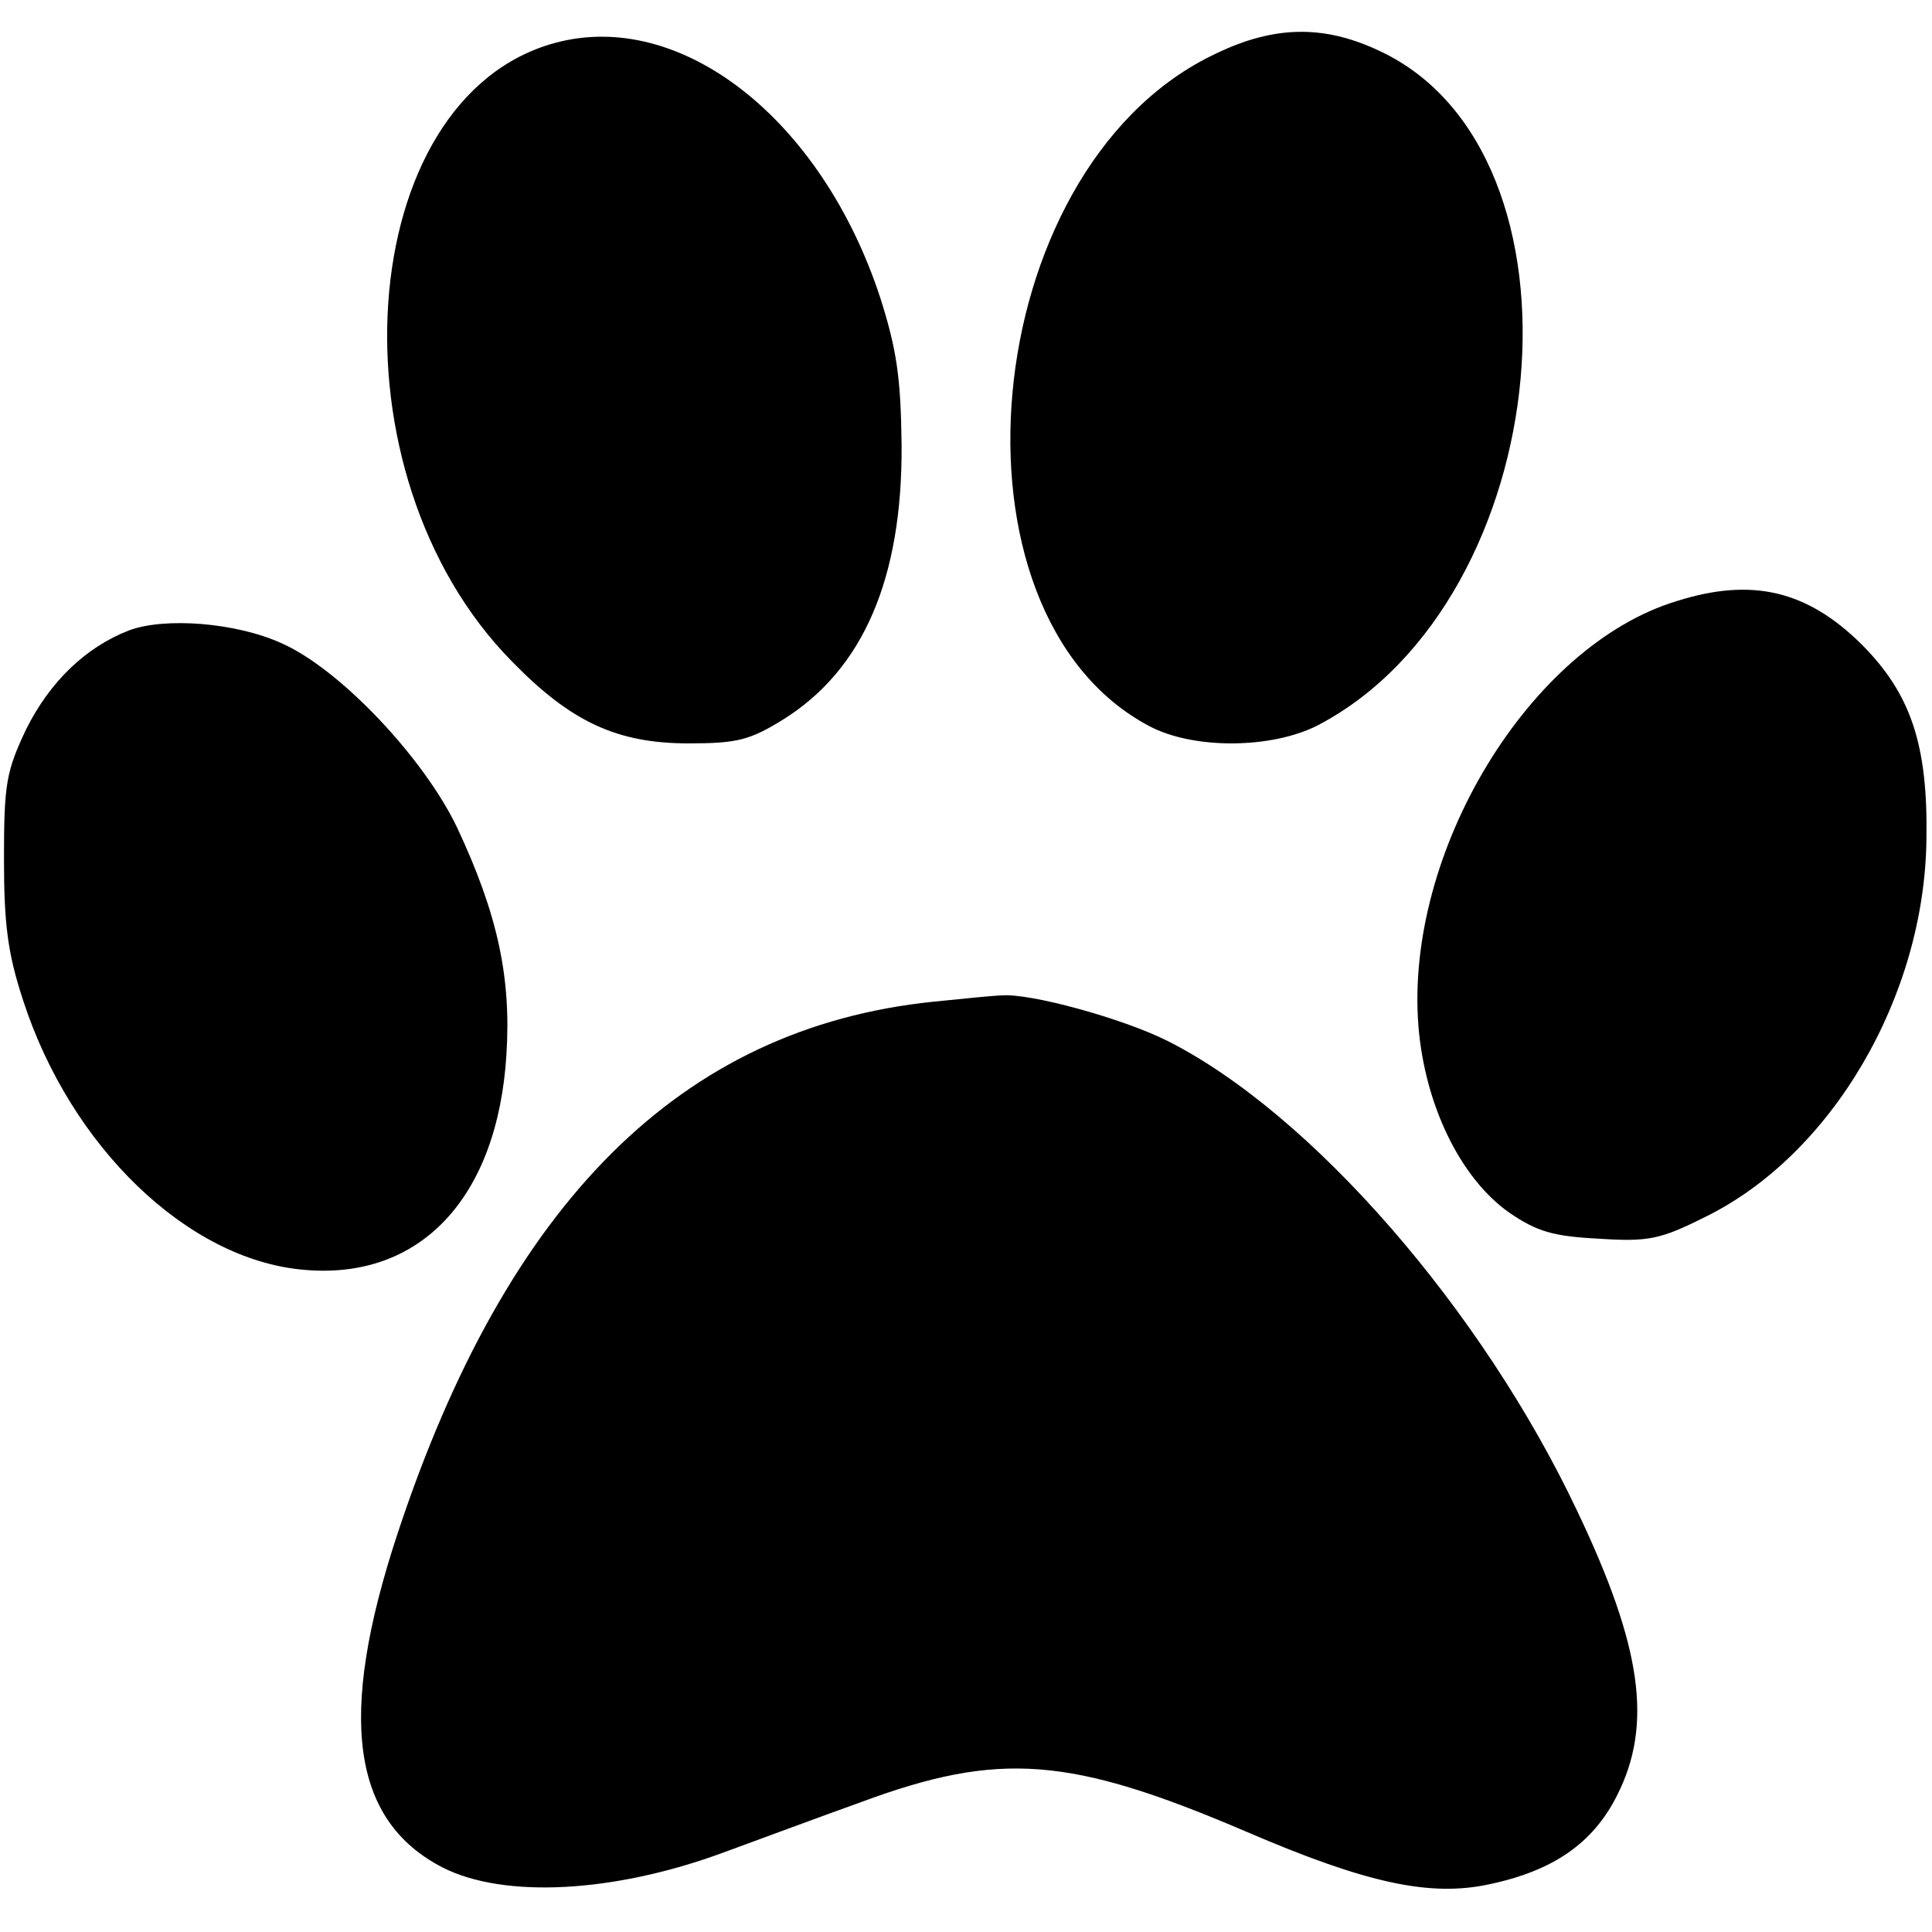
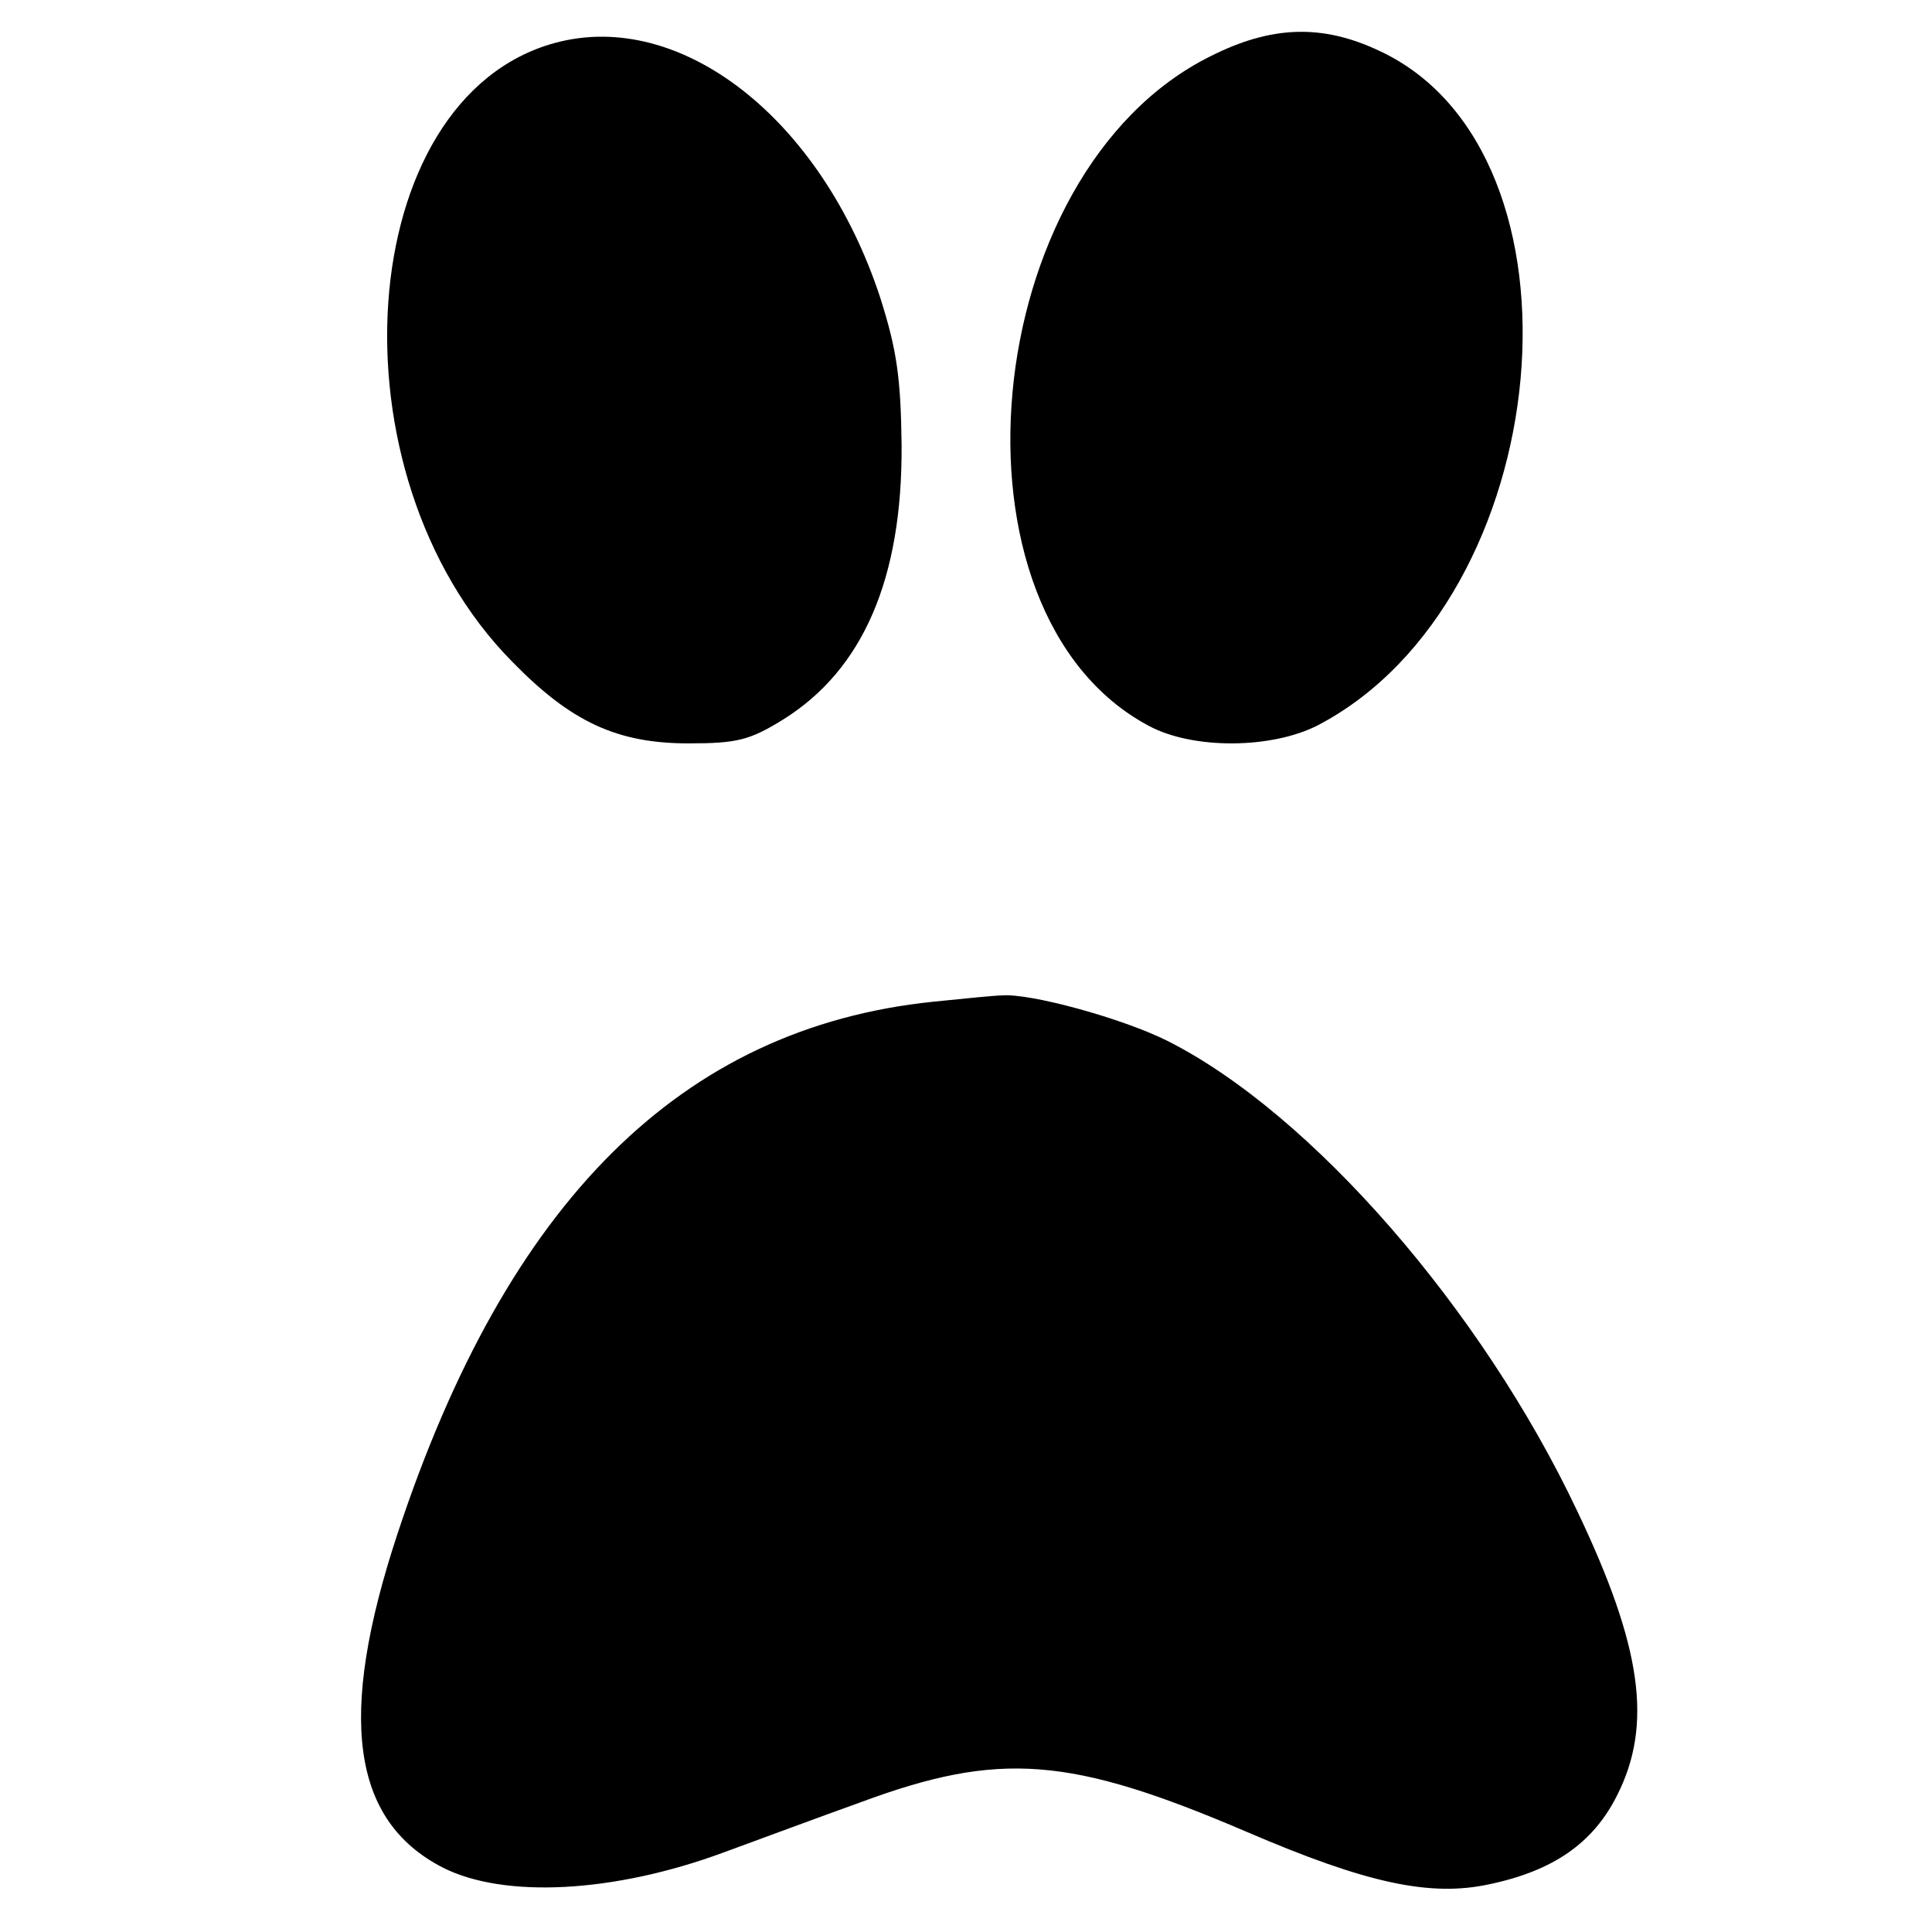
<svg xmlns="http://www.w3.org/2000/svg" version="1.0" width="243pt" height="243pt" viewBox="0 0 243 243" preserveAspectRatio="xMidYMid meet">
  <g transform="translate(0,243) scale(0.1,-0.1)" fill="#000000" stroke="none">
    <path d="M698 2376 c-254 -69 -287 -542 -54 -778 74 -76 132 -103 222 -103 61 0 77 4 119 30 101 63 150 178 149 345 -1 85 -6 120 -27 186 -74 225 -251 363 -409 320z" />
    <path d="M1522 2359 c-293 -146 -344 -700 -77 -842 56 -30 155 -29 213 1 301 158 352 720 77 848 -72 34 -136 32 -213 -7z" />
-     <path d="M2109 1674 c-185 -56 -342 -315 -325 -534 8 -100 53 -192 114 -235 35 -24 55 -30 113 -33 62 -4 77 -1 133 27 160 78 277 278 279 476 2 119 -20 183 -82 245 -68 67 -137 84 -232 54z" />
-     <path d="M162 1637 c-54 -21 -99 -64 -129 -124 -25 -53 -28 -68 -28 -163 0 -84 5 -120 24 -178 60 -185 207 -326 352 -339 147 -14 245 90 256 271 6 97 -11 176 -62 285 -42 88 -148 200 -221 232 -57 26 -147 33 -192 16z" />
    <path d="M1173 1170 c-316 -33 -535 -251 -673 -669 -76 -230 -58 -361 57 -420 77 -39 215 -32 353 19 41 15 119 44 172 63 175 65 264 58 486 -37 151 -65 231 -82 305 -66 81 17 131 52 161 112 45 89 31 187 -50 357 -120 254 -335 501 -516 592 -56 28 -172 60 -208 57 -8 0 -48 -4 -87 -8z" />
  </g>
</svg>